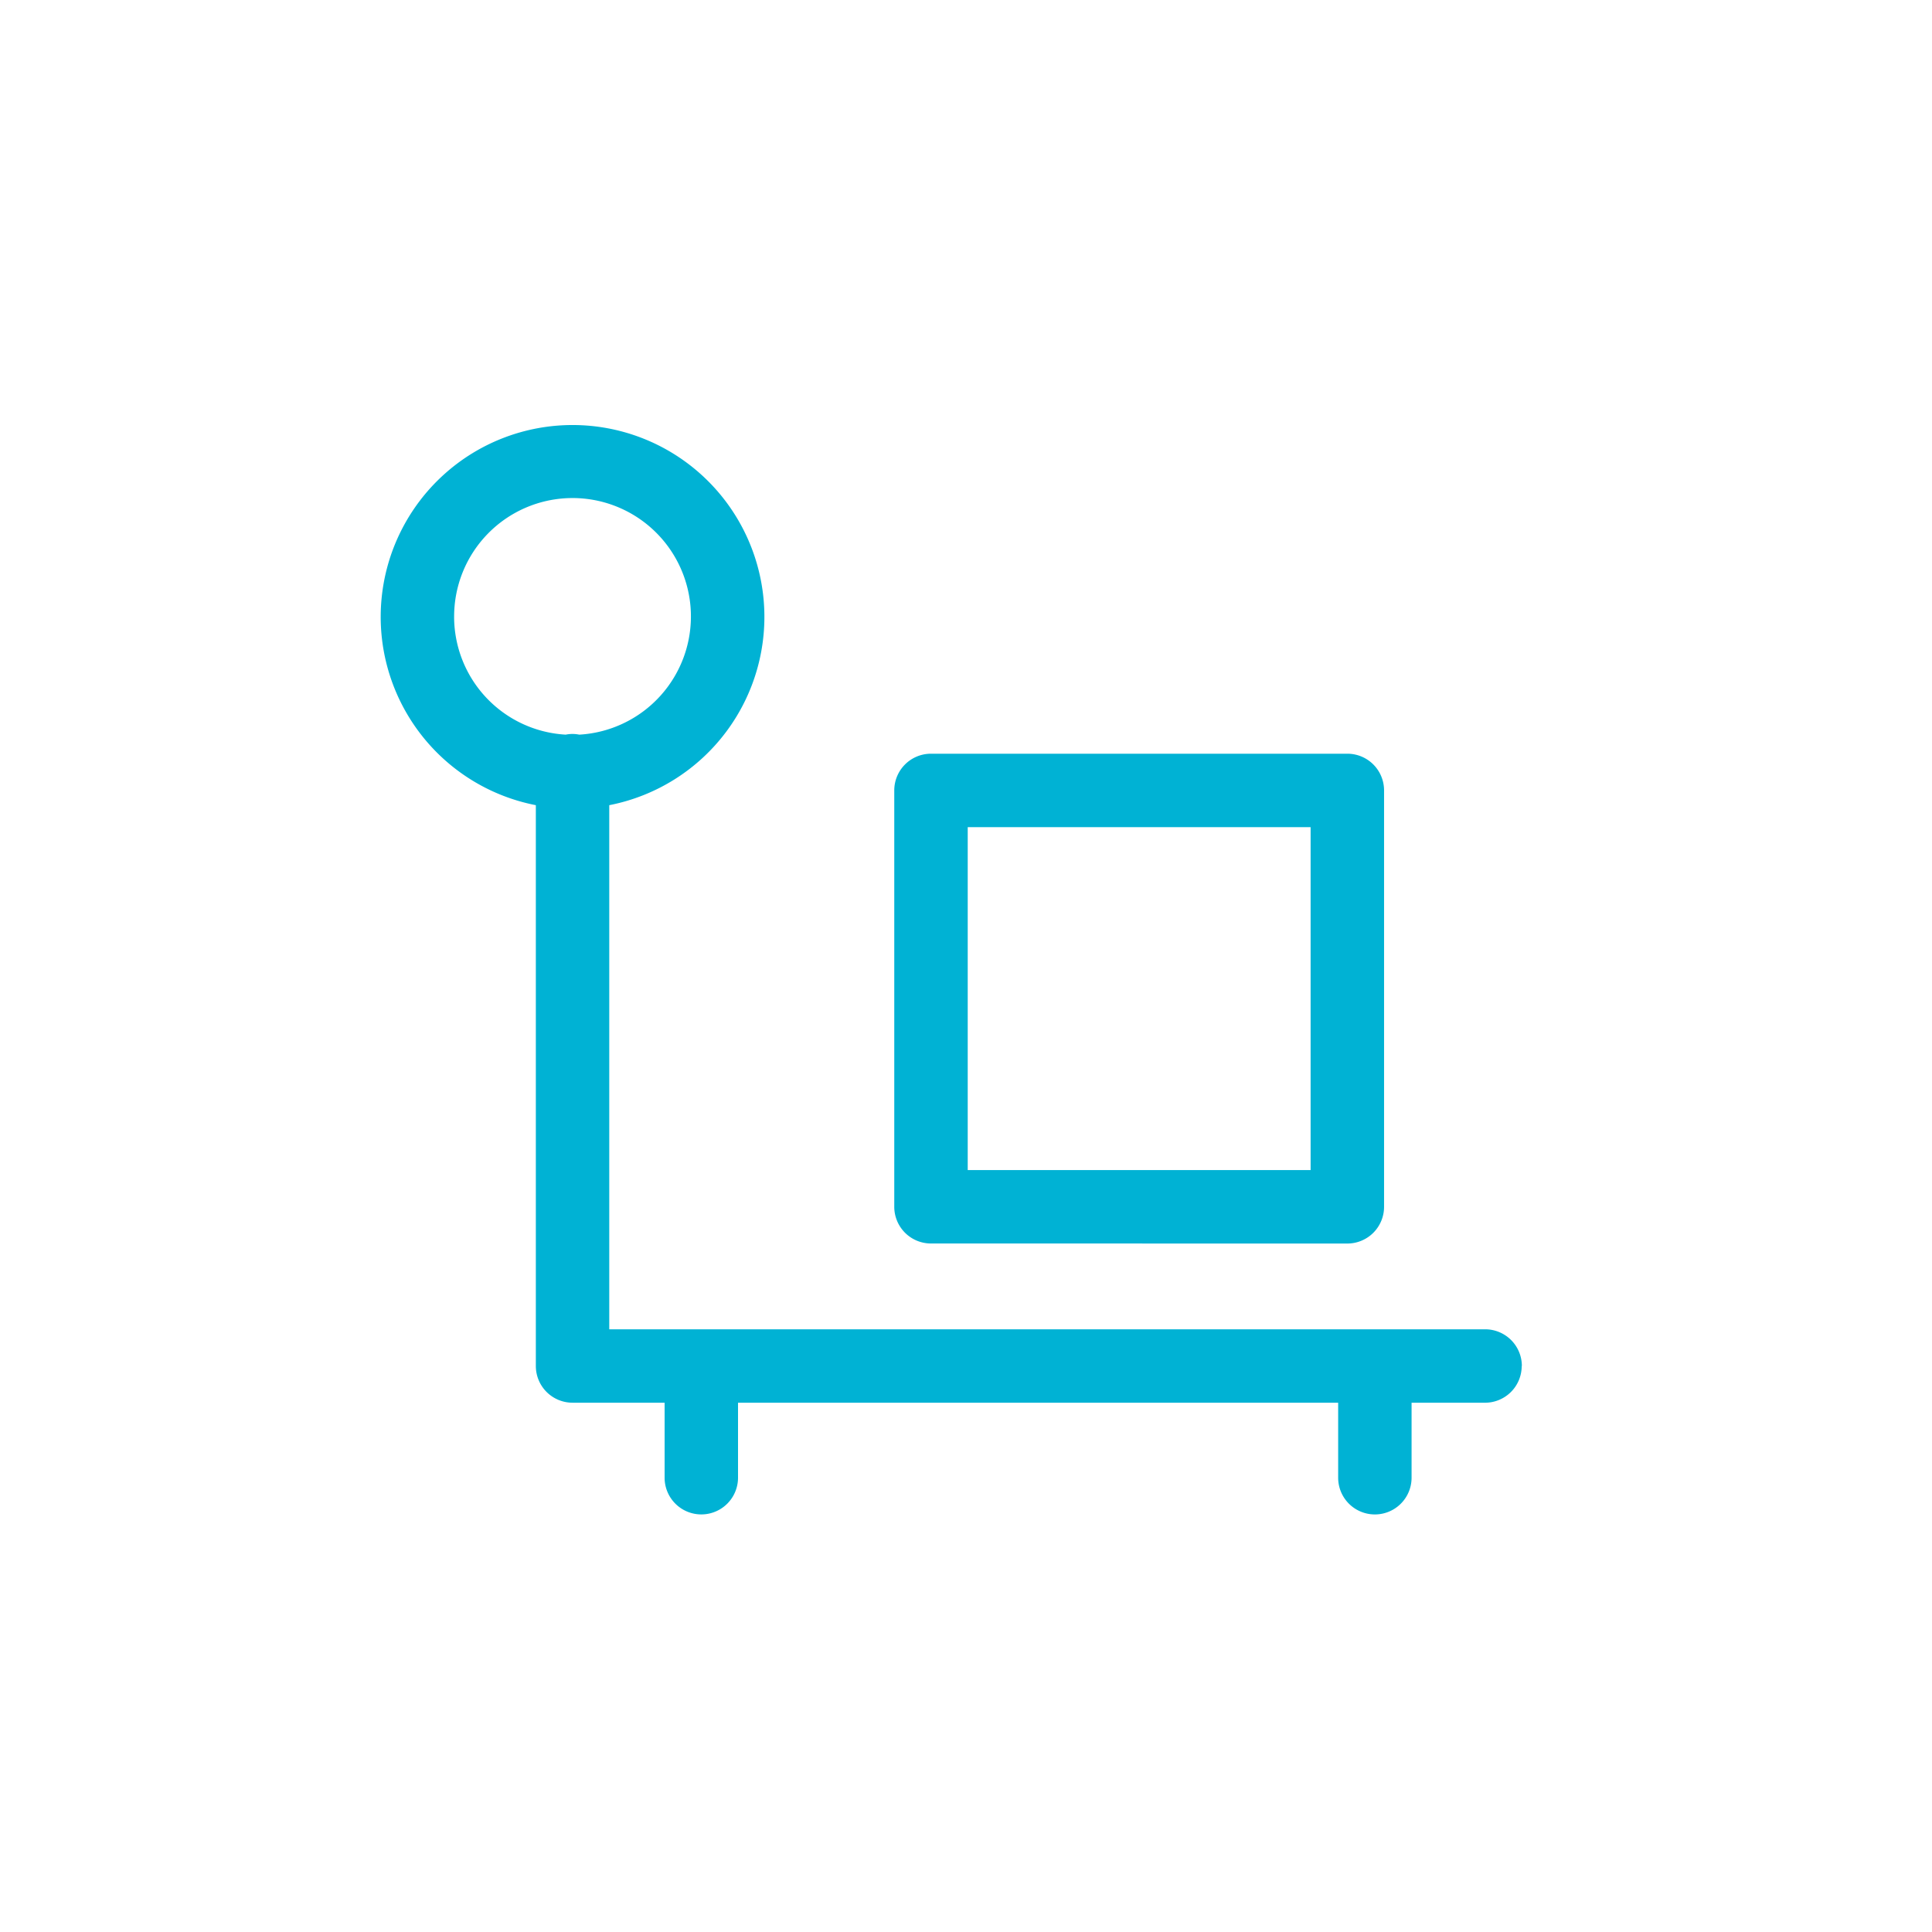
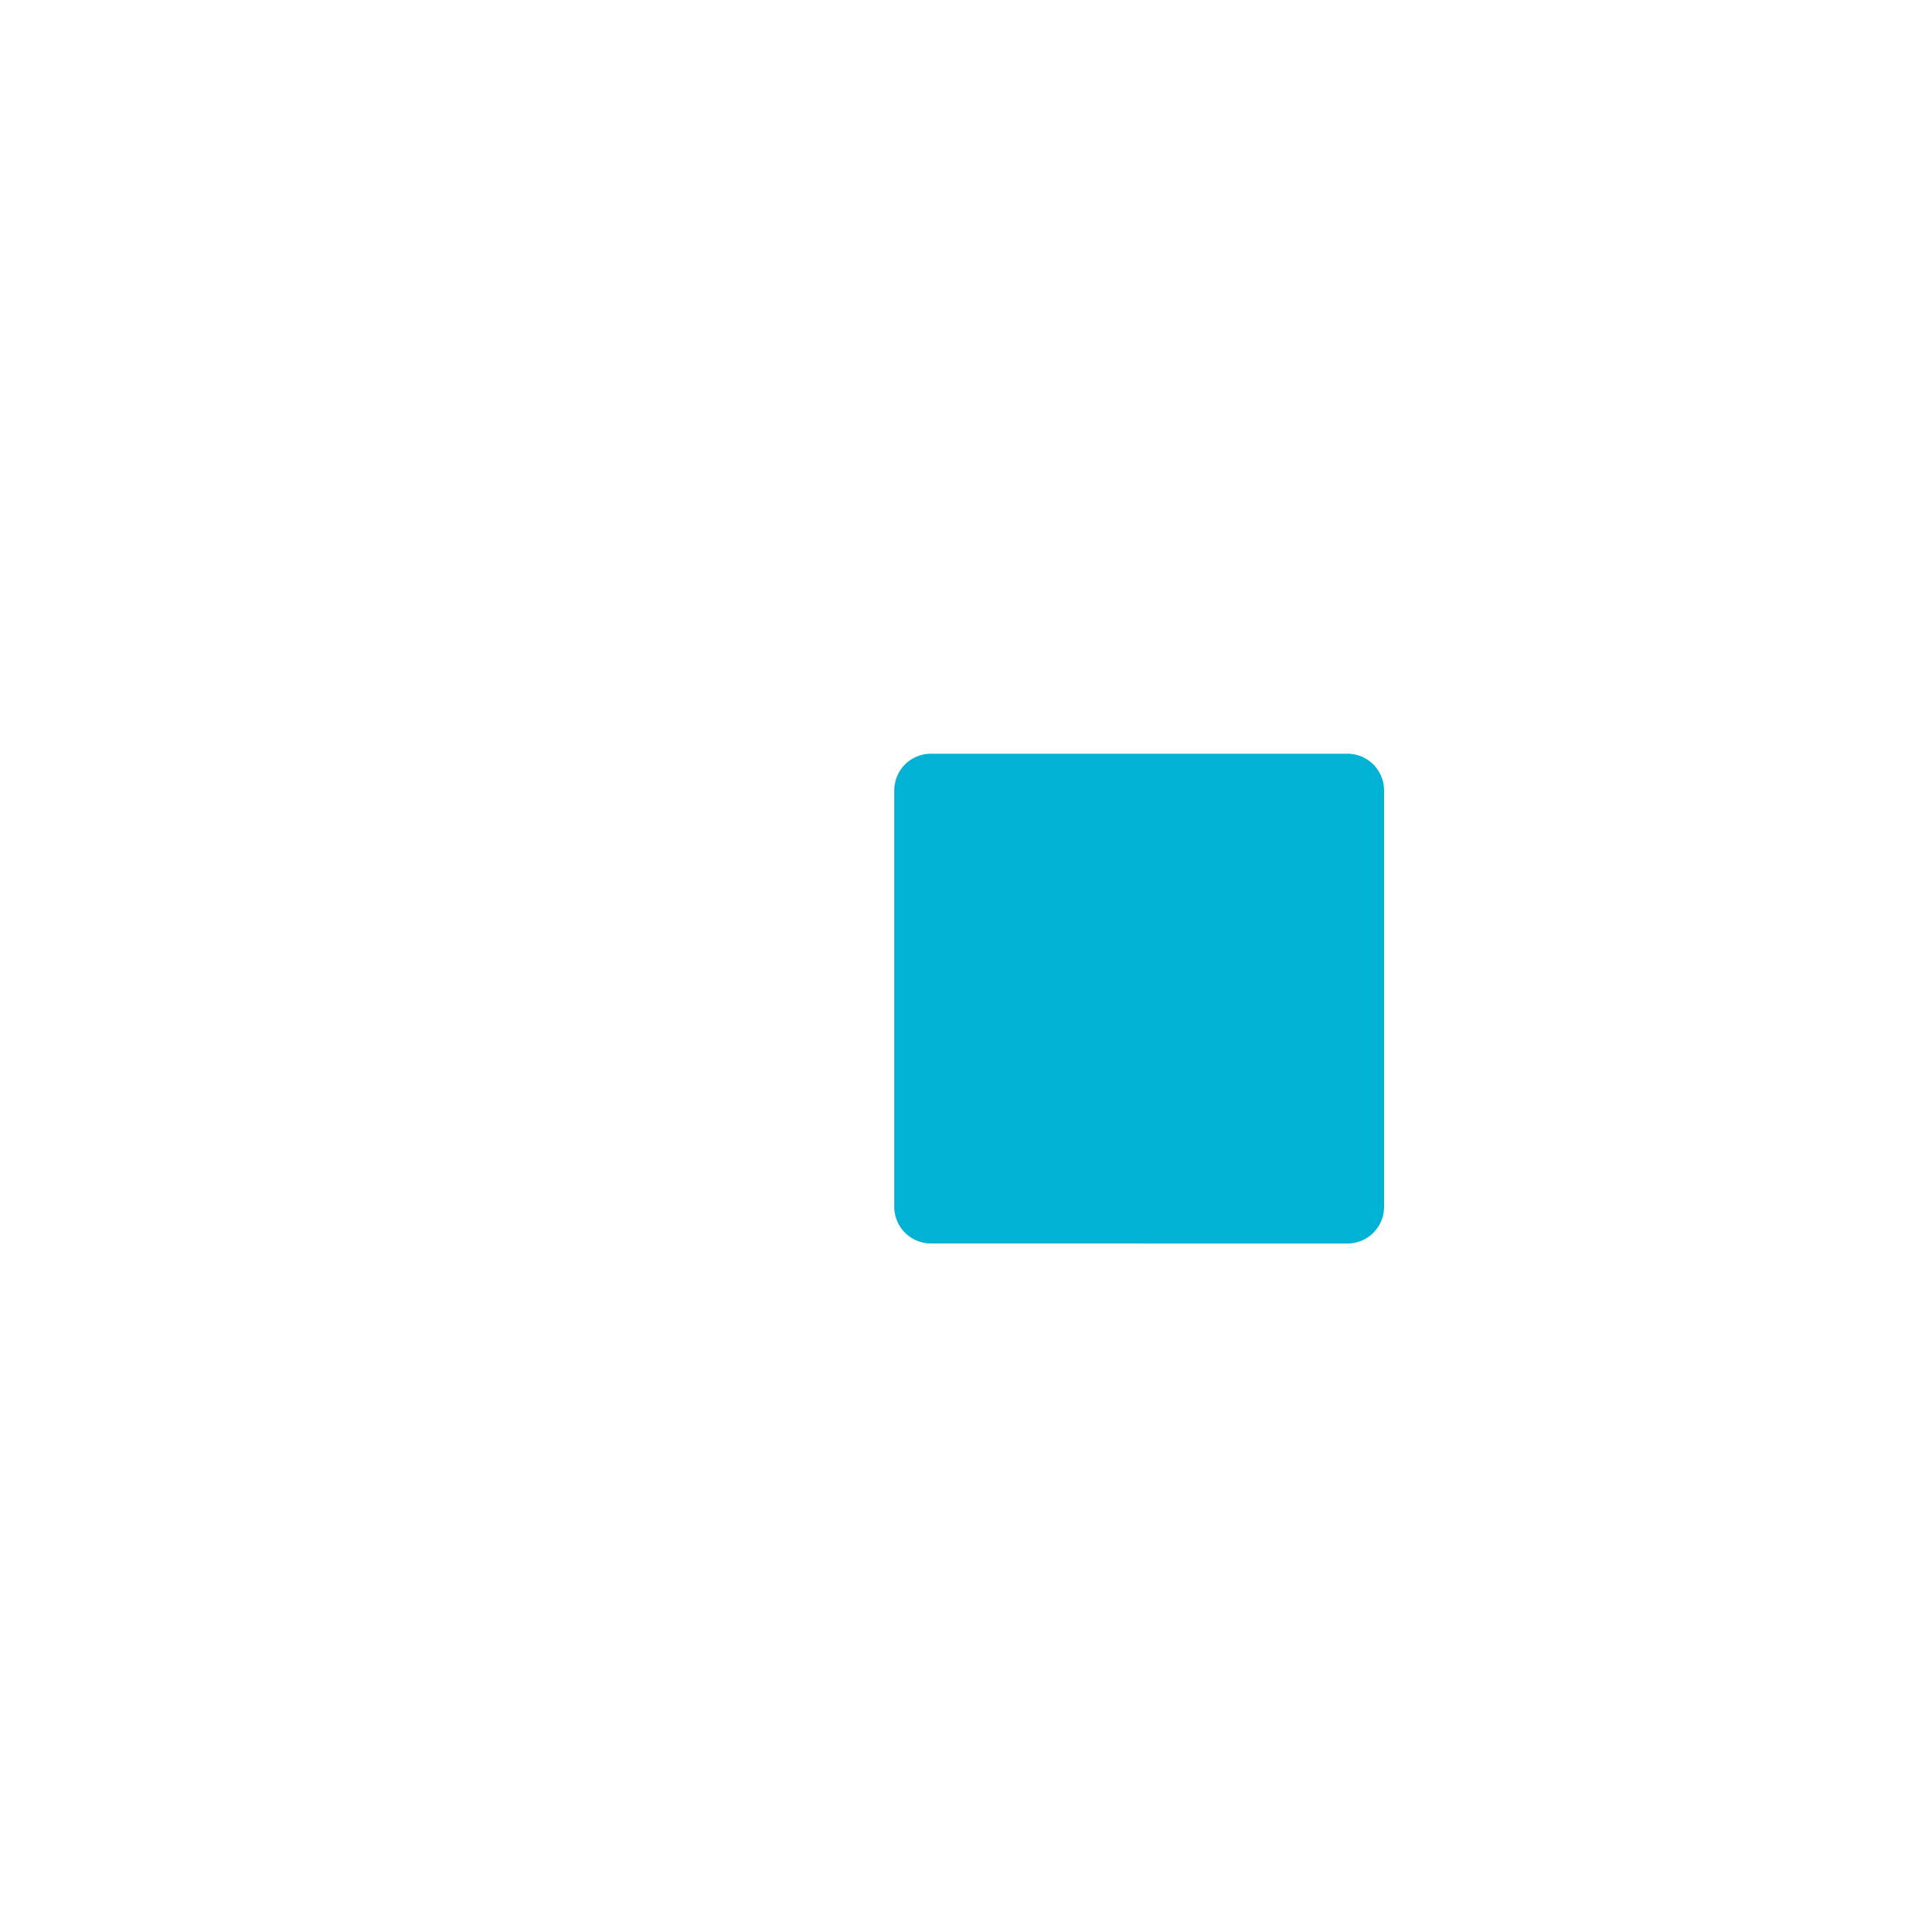
<svg xmlns="http://www.w3.org/2000/svg" width="100" height="100" viewBox="0 0 100 100">
  <g id="a" transform="translate(-5 1473)">
    <rect id="Rectangle_836" data-name="Rectangle 836" width="100" height="100" transform="translate(5 -1473)" fill="none" />
    <rect id="Rectangle_837" data-name="Rectangle 837" width="75" height="75" transform="translate(17 -1461)" fill="none" />
    <g id="weight_tech" transform="translate(-2 -1478.758)">
-       <path id="Path_51" data-name="Path 51" d="M85.771,76.462a1.9,1.9,0,0,0-1.9-1.9H38.535V47.434a9.93,9.93,0,1,0-3.8,0V76.462a1.9,1.9,0,0,0,1.9,1.9H41.4v3.882a1.9,1.9,0,0,0,3.8,0V78.363H76.263v3.882a1.9,1.9,0,0,0,3.8,0V78.363h3.8a1.9,1.9,0,0,0,1.9-1.9ZM30.506,37.692a6.128,6.128,0,1,1,6.476,6.091,1.752,1.752,0,0,0-.7,0,6.118,6.118,0,0,1-5.777-6.091Z" transform="translate(0)" fill="#00b2d4" />
-       <path id="Path_52" data-name="Path 52" d="M71.125,66.531a1.9,1.9,0,0,0,1.9-1.9V43.078a1.9,1.9,0,0,0-1.9-1.9H49.573a1.9,1.9,0,0,0-1.9,1.9V64.629a1.9,1.9,0,0,0,1.9,1.9ZM51.475,44.98H69.223V62.728H51.475Z" transform="translate(5.614 3.592)" fill="#00b2d4" />
+       <path id="Path_52" data-name="Path 52" d="M71.125,66.531a1.9,1.9,0,0,0,1.9-1.9V43.078a1.9,1.9,0,0,0-1.9-1.9H49.573a1.9,1.9,0,0,0-1.9,1.9V64.629a1.9,1.9,0,0,0,1.9,1.9ZM51.475,44.98V62.728H51.475Z" transform="translate(5.614 3.592)" fill="#00b2d4" />
    </g>
  </g>
</svg>